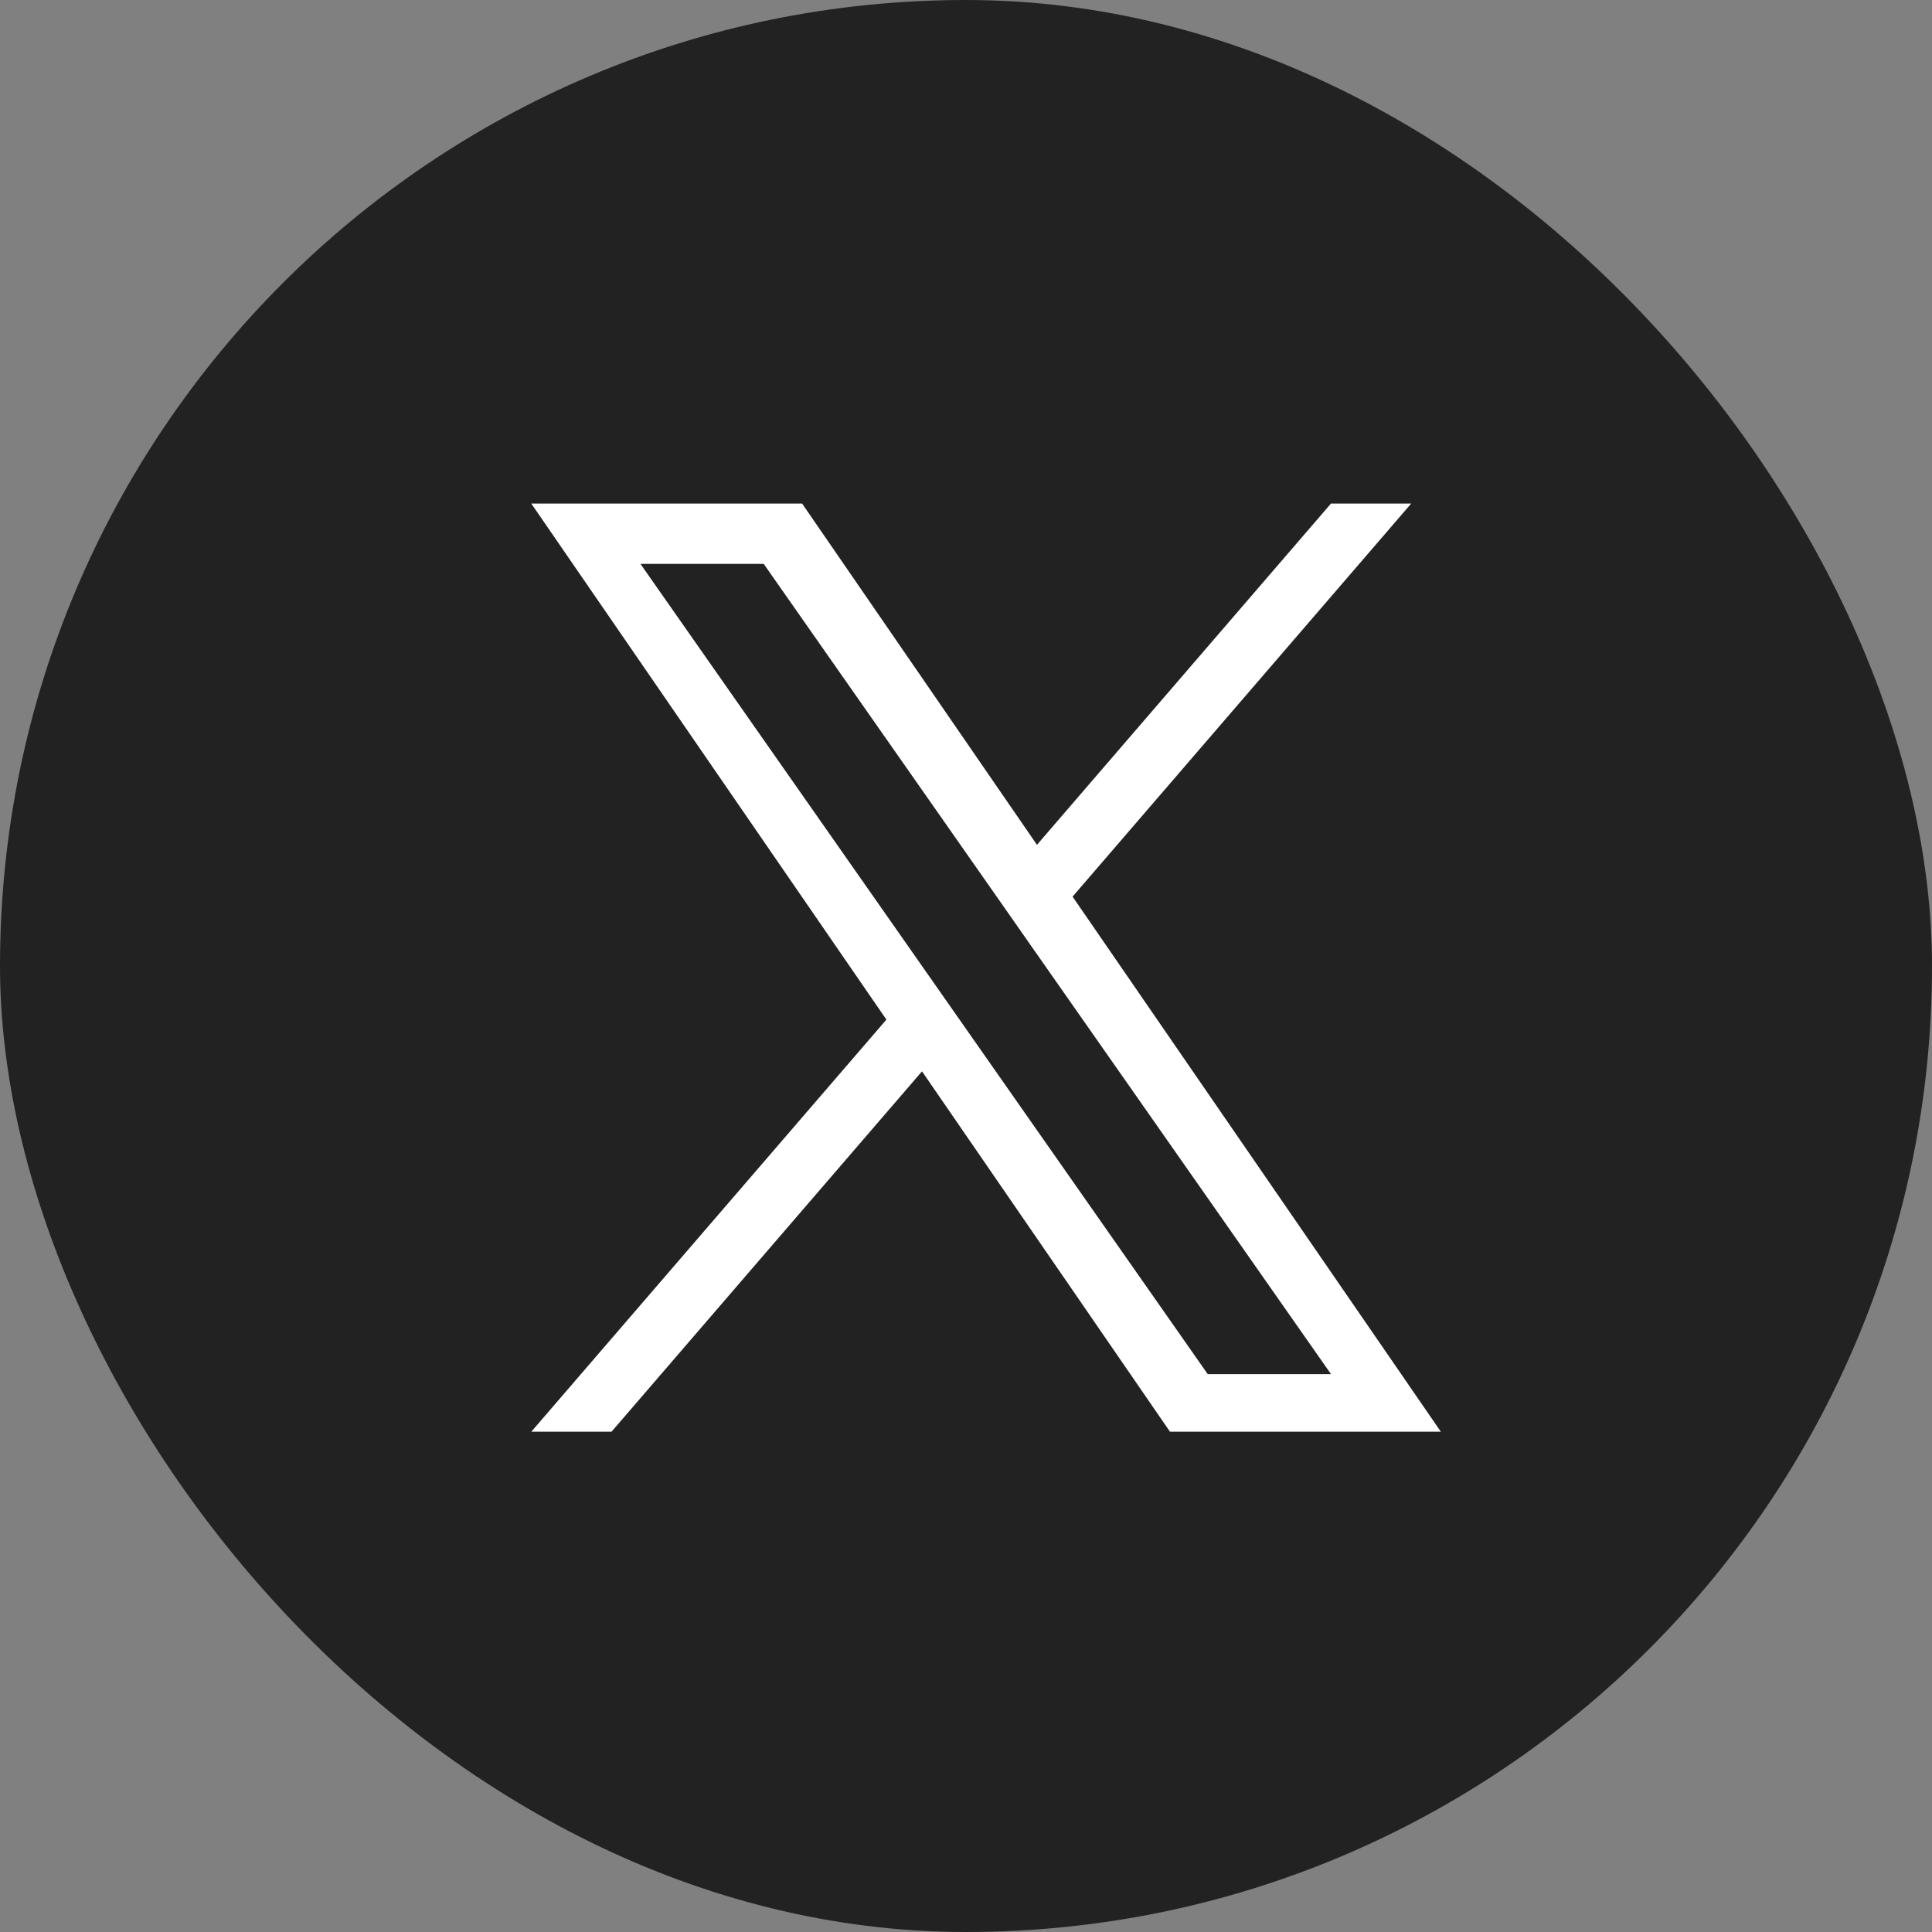
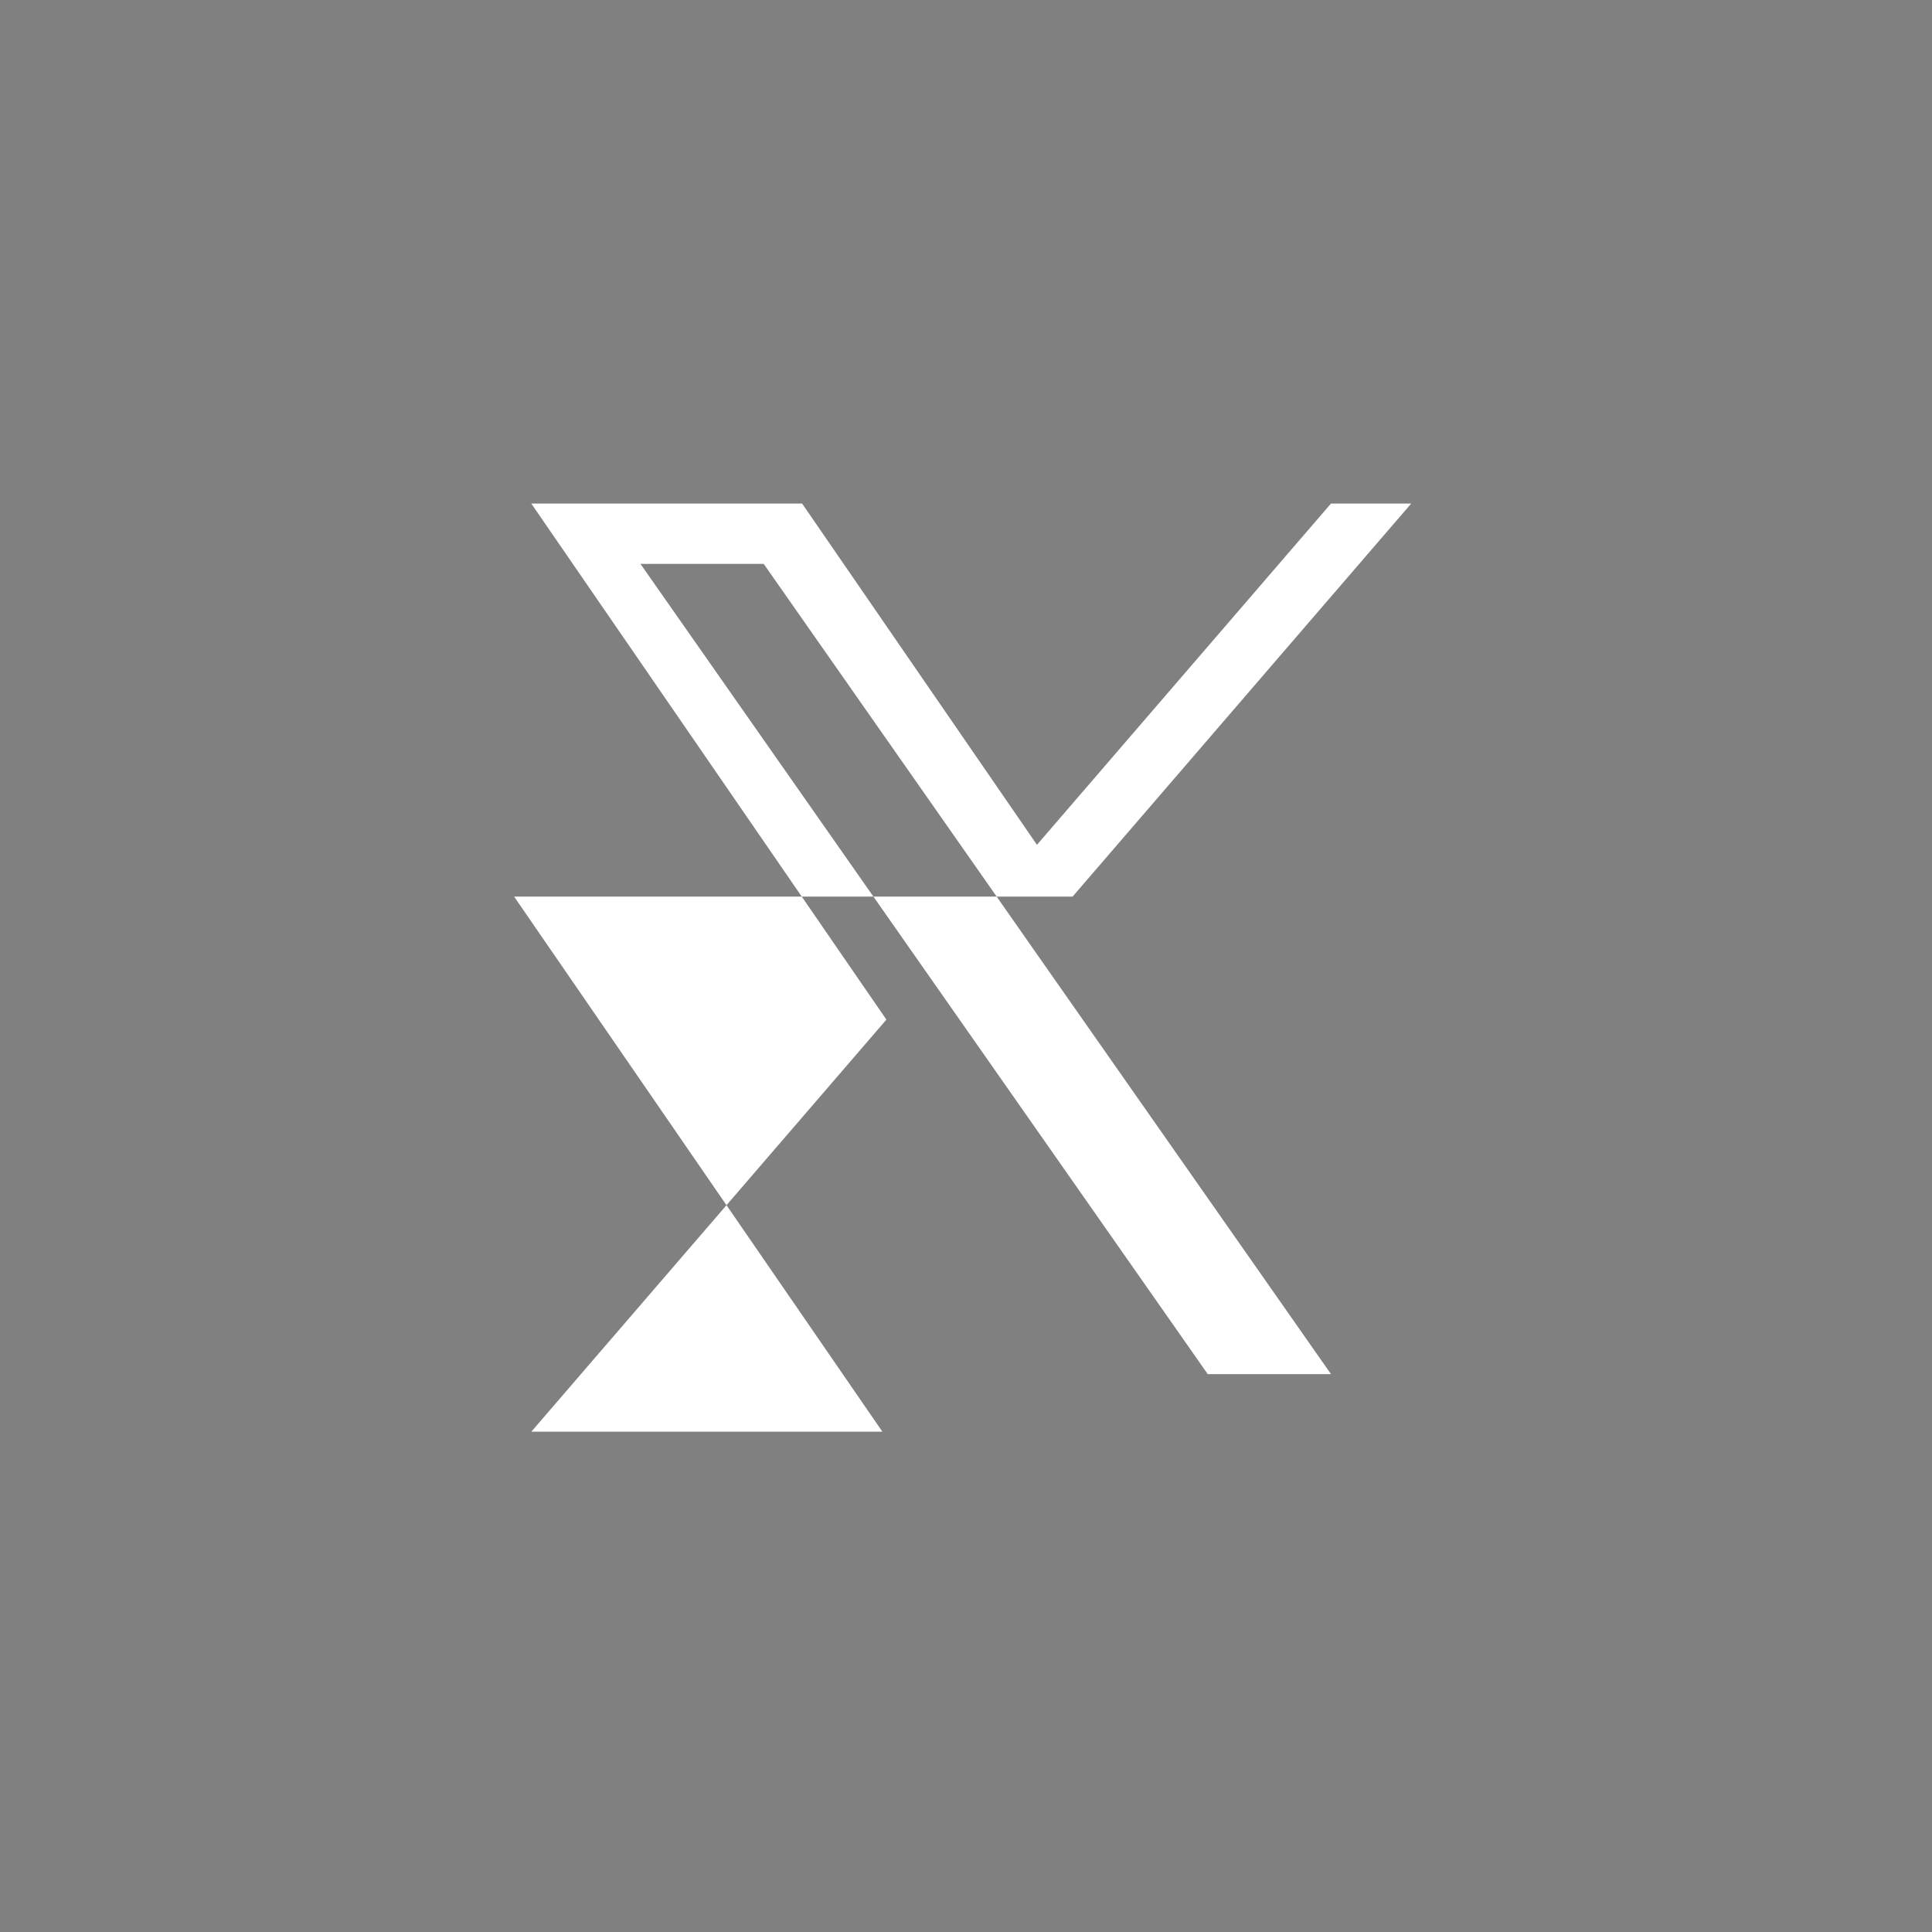
<svg xmlns="http://www.w3.org/2000/svg" id="twitter.svg" viewBox="0 0 40 40">
  <rect x="0" y="0" width="40" height="40" fill="#808080" stroke="none" />
  <defs>
    <style>
      .cls-1 {
        fill: #222;
      }

      .cls-2 {
        fill: #fff;
        fill-rule: evenodd;
      }
    </style>
  </defs>
  <g id="sns">
-     <rect id="ベース" class="cls-1" width="40" height="40" rx="20" ry="20" />
-   </g>
-   <path id="シェイプ_2" data-name="シェイプ 2" class="cls-2" d="M124.207,139.563l7.01-8.137h-1.661l-6.087,7.065-4.862-7.065H113l7.352,10.684L113,150.642h1.661l6.428-7.461,5.134,7.461h5.608l-7.625-11.079h0Zm-2.275,2.641-0.745-1.064-5.927-8.465h2.552l4.783,6.831,0.744,1.064,6.218,8.88h-2.552l-5.073-7.246h0Z" transform="translate(-102 -121)" />
+     </g>
+   <path id="シェイプ_2" data-name="シェイプ 2" class="cls-2" d="M124.207,139.563l7.01-8.137h-1.661l-6.087,7.065-4.862-7.065H113l7.352,10.684L113,150.642h1.661h5.608l-7.625-11.079h0Zm-2.275,2.641-0.745-1.064-5.927-8.465h2.552l4.783,6.831,0.744,1.064,6.218,8.88h-2.552l-5.073-7.246h0Z" transform="translate(-102 -121)" />
</svg>